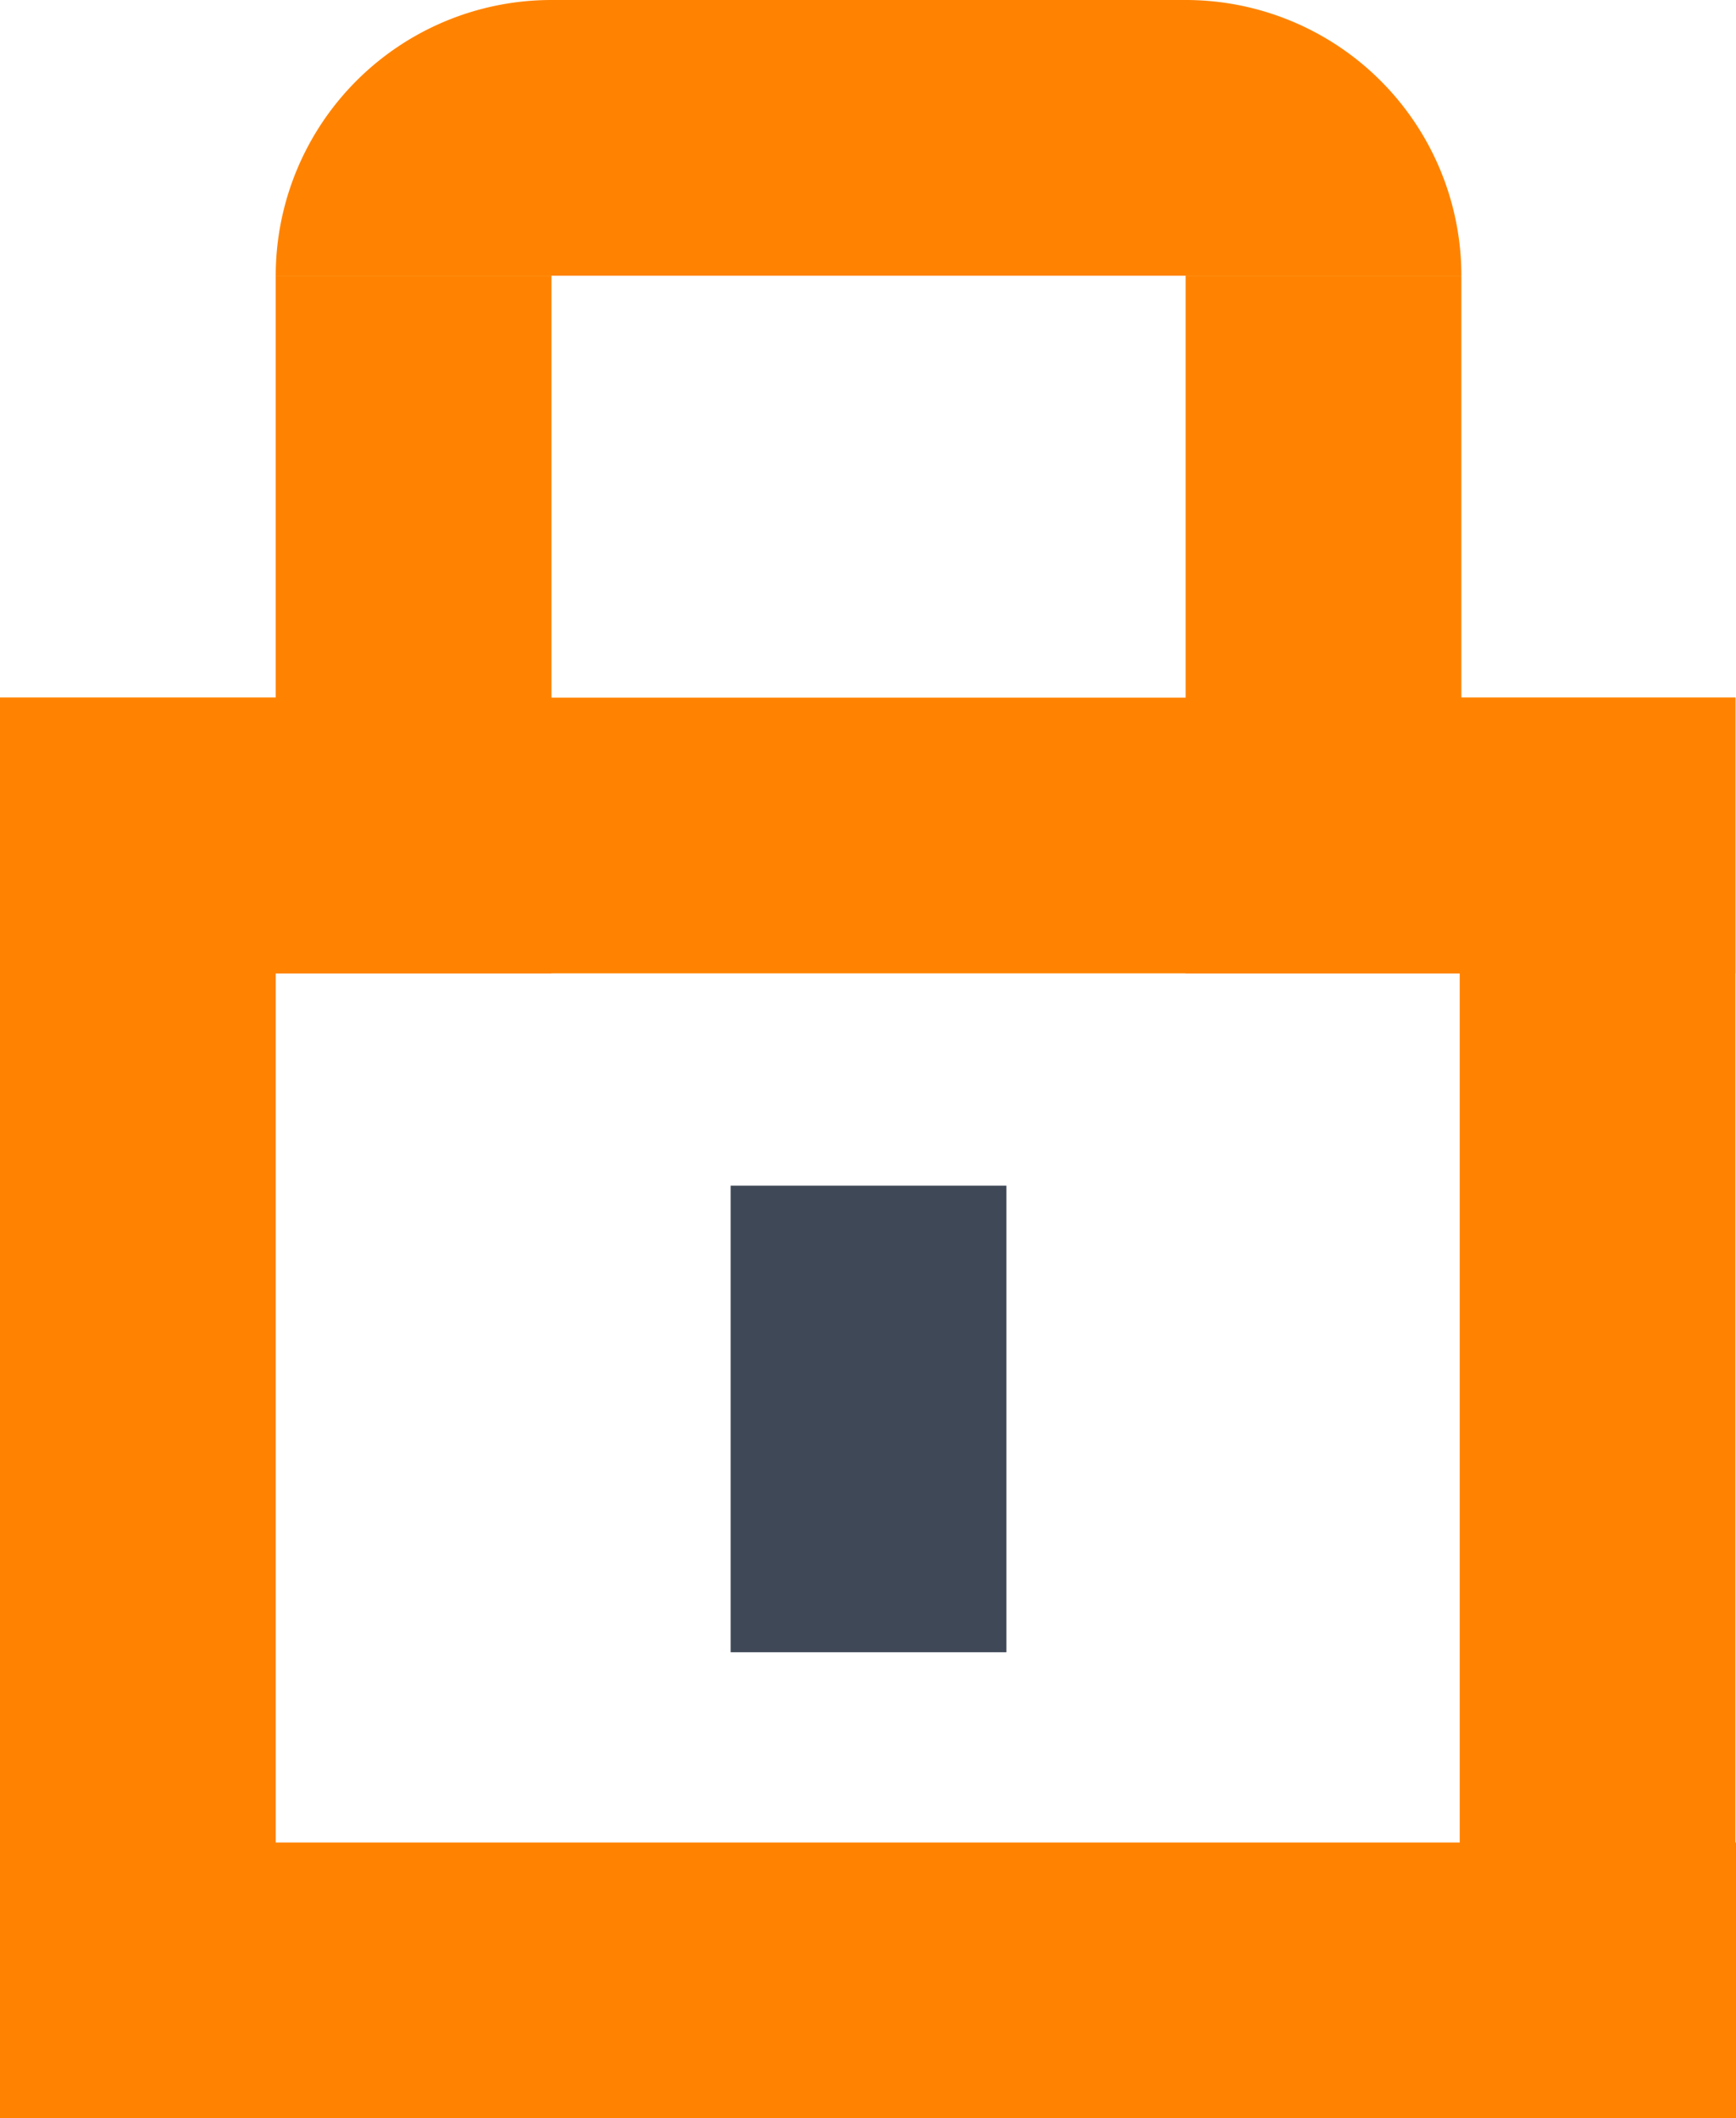
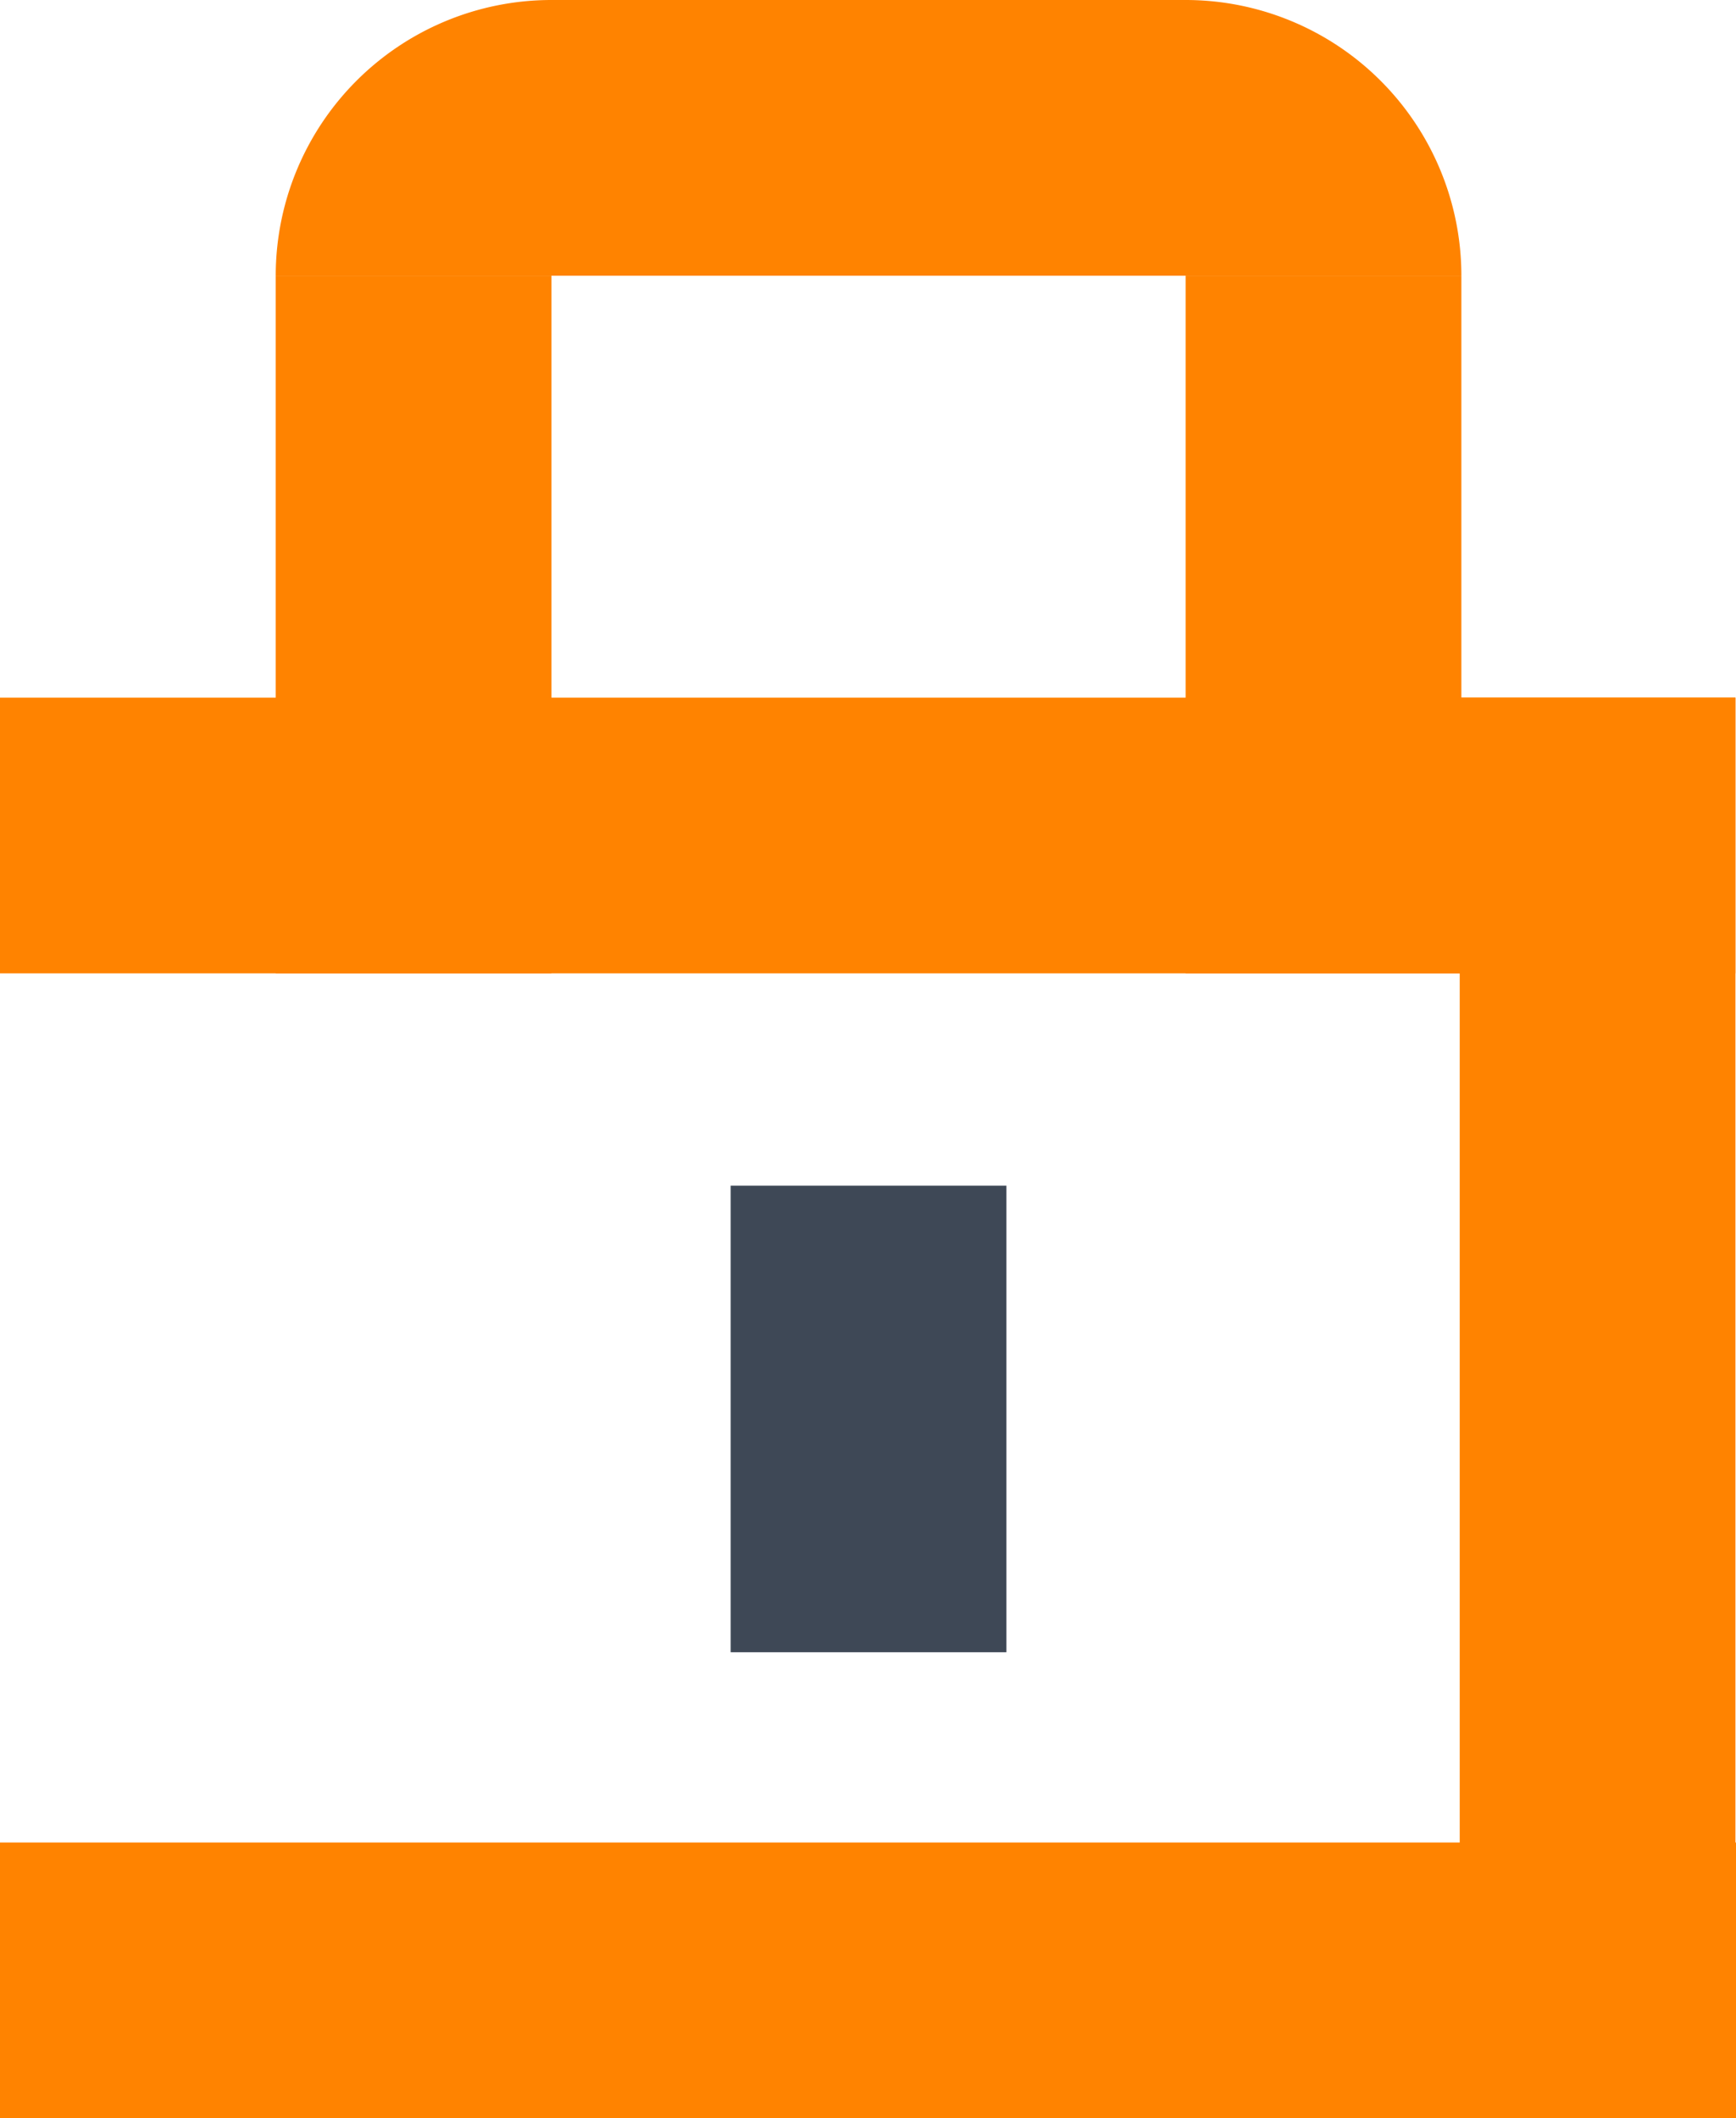
<svg xmlns="http://www.w3.org/2000/svg" viewBox="0 0 31.48 38.41">
  <defs>
    <style>.cls-1{fill:#ff8300;}.cls-2{fill:#3e4856;}</style>
  </defs>
  <title>data prot white bkg</title>
  <g id="Layer_2" data-name="Layer 2">
    <g id="Layer_1-2" data-name="Layer 1">
-       <rect class="cls-1" y="12.65" width="5" height="25.76" transform="translate(5 51.06) rotate(-180)" />
      <rect class="cls-1" x="5" y="5" width="5" height="12.65" transform="translate(15 22.65) rotate(-180)" />
      <rect class="cls-1" x="21.5" y="5" width="5" height="12.65" transform="translate(48 22.65) rotate(-180)" />
      <rect class="cls-1" x="13.24" y="20.17" width="5" height="31.48" transform="translate(51.65 20.17) rotate(90)" />
      <path class="cls-1" d="M18.25-8.25h0a0,0,0,0,1,0,0v21.5a0,0,0,0,1,0,0h0a5,5,0,0,1-5-5V-3.25A5,5,0,0,1,18.25-8.25Z" transform="translate(18.25 -13.25) rotate(90)" />
      <rect class="cls-1" x="13.24" y="-0.59" width="5" height="31.48" transform="translate(30.88 -0.59) rotate(90)" />
      <rect class="cls-1" x="26.48" y="12.65" width="5" height="25.76" transform="translate(57.95 51.06) rotate(-180)" />
      <rect class="cls-2" x="13.25" y="21.5" width="5" height="8.46" transform="translate(31.5 51.46) rotate(-180)" />
    </g>
  </g>
</svg>